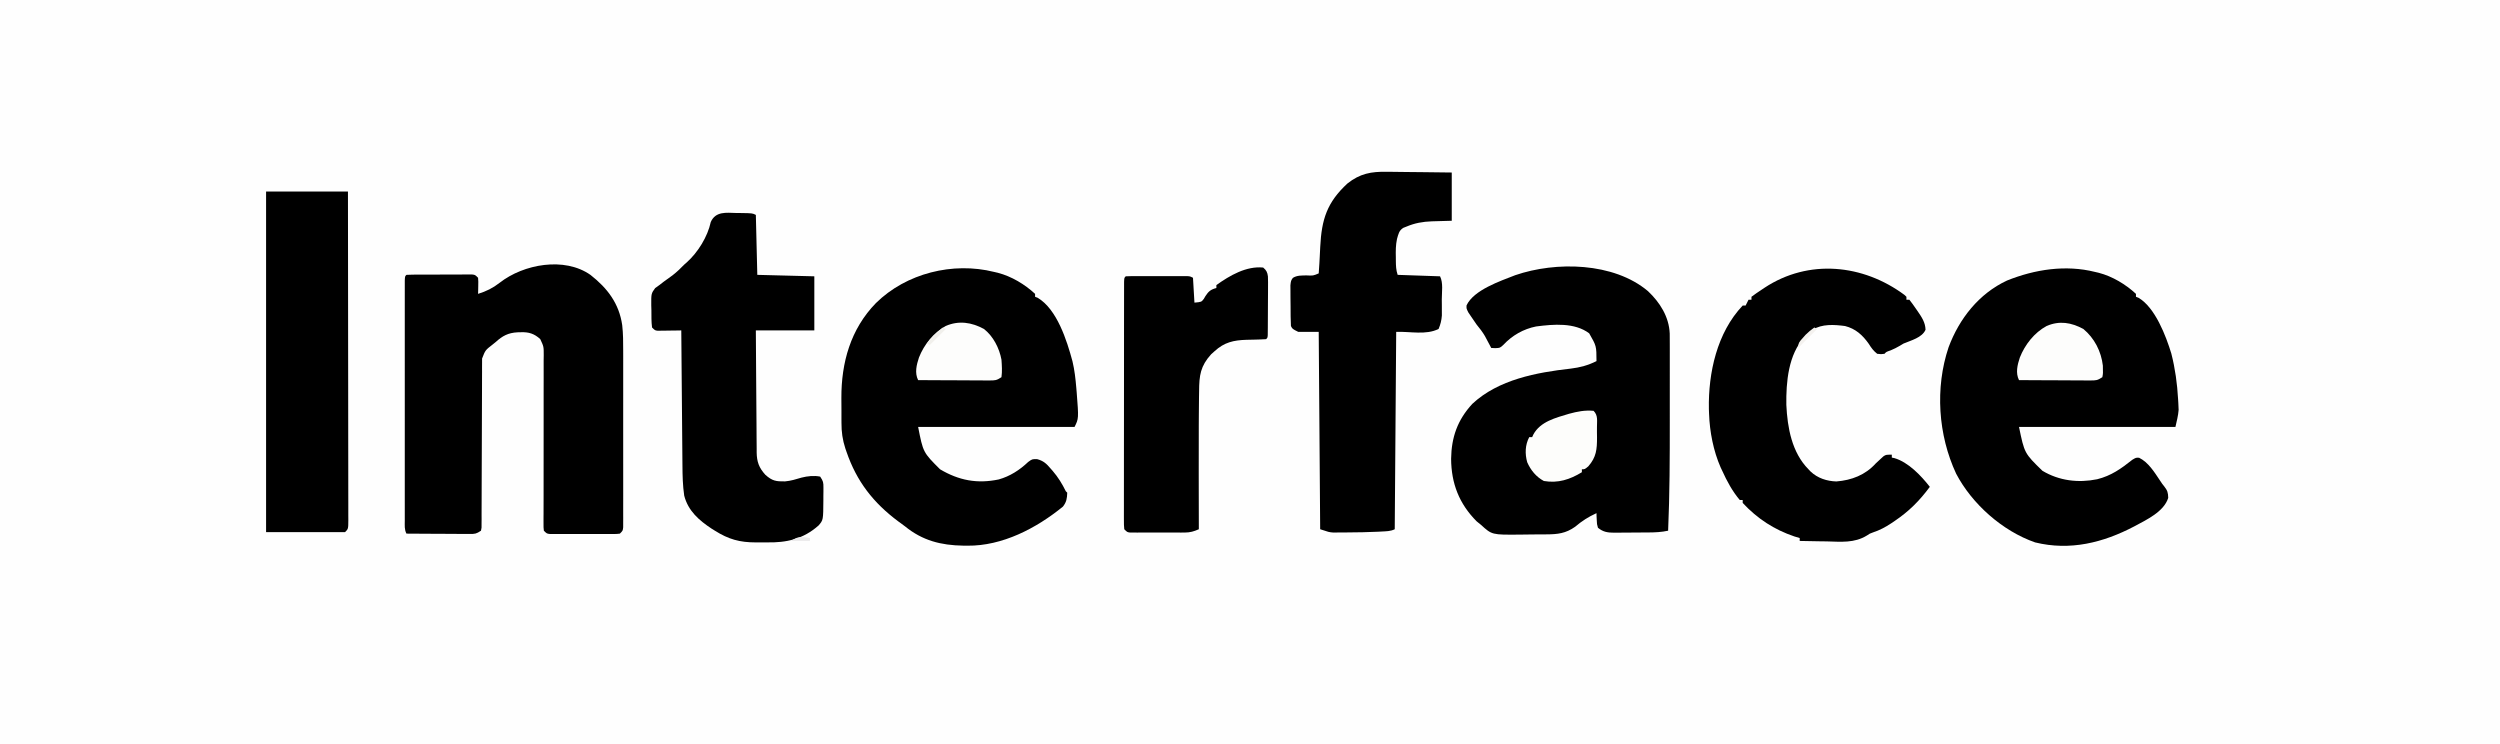
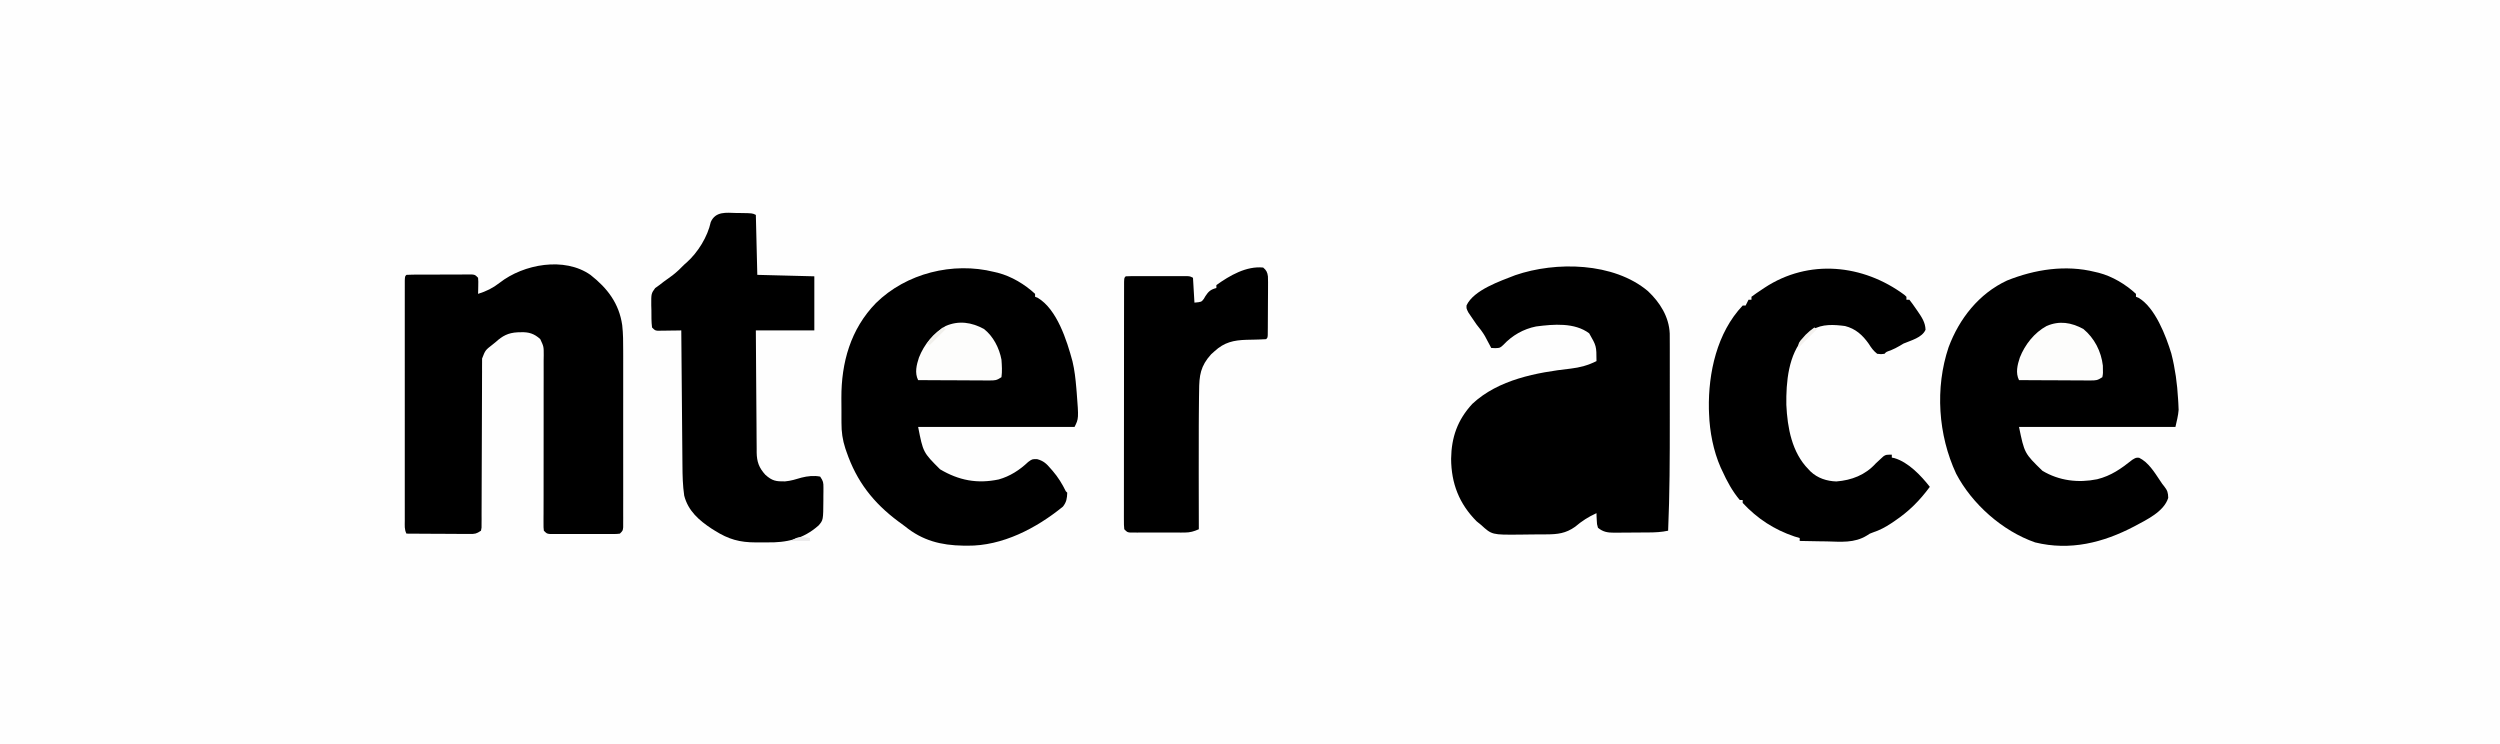
<svg xmlns="http://www.w3.org/2000/svg" version="1.1" width="1710" height="509">
  <rect width="100%" height="100%" fill="#808080" stroke="none" />
  <path d="M0 0 C564.3 0 1128.6 0 1710 0 C1710 167.97 1710 335.94 1710 509 C1145.7 509 581.4 509 0 509 C0 341.03 0 173.06 0 0 Z " fill="#FEFEFE" transform="translate(0,0)" />
  <path d="M0 0 C1.257 0.292 1.257 0.292 2.539 0.59 C11.865 3.03 20.923 8.437 28 15 C28 15.66 28 16.32 28 17 C28.572 17.224 29.145 17.449 29.734 17.68 C41.116 24.312 48.557 43.868 52.195 55.844 C54.824 66.153 56.216 76.385 56.812 87 C56.892 88.29 56.892 88.29 56.973 89.605 C57.027 90.853 57.027 90.853 57.082 92.125 C57.115 92.849 57.149 93.574 57.183 94.32 C56.913 98.272 55.859 102.134 55 106 C19.69 106 -15.62 106 -52 106 C-48.294 124.035 -48.294 124.035 -36 136 C-24.595 142.866 -11.459 144.44 1.438 141.812 C11.057 139.422 17.822 134.586 25.52 128.477 C28 127 28 127 30.117 127.09 C36.46 130.156 40.621 136.975 44.418 142.648 C45.912 144.933 45.912 144.933 47.363 146.727 C49.53 149.511 50 150.985 50.062 154.562 C47.13 164.049 35.132 169.564 26.812 174.062 C5.595 185.196 -17.051 190.88 -41 185 C-63.352 177.204 -84.12 158.753 -95 138 C-107.332 111.541 -109.538 79.369 -100.154 51.487 C-92.86 31.951 -79.425 14.807 -60.16 5.867 C-41.196 -1.746 -20.091 -5.039 0 0 Z " fill="#000000" transform="translate(1433,186)" />
  <path d="M0 0 C1.257 0.292 1.257 0.292 2.539 0.59 C11.865 3.03 20.923 8.437 28 15 C28 15.66 28 16.32 28 17 C28.57 17.218 29.14 17.436 29.727 17.66 C43.006 25.486 49.773 47.008 53.573 61.131 C55.007 67.119 55.668 73.122 56.188 79.25 C56.274 80.258 56.361 81.265 56.45 82.303 C57.855 100.291 57.855 100.291 55 106 C19.69 106 -15.62 106 -52 106 C-48.592 123.433 -48.592 123.433 -37 135 C-24.157 142.601 -11.635 145.039 3.125 141.938 C10.867 139.777 17.442 135.5 23.25 130 C26 128 26 128 29.32 128.031 C33.702 129.185 35.797 131.149 38.625 134.5 C39.334 135.305 39.334 135.305 40.058 136.126 C43.741 140.417 46.516 144.924 49 150 C49.33 150.33 49.66 150.66 50 151 C49.848 154.956 49.514 157.337 47.062 160.5 C28.891 175.334 5.58 187.506 -18.312 187.25 C-19.236 187.243 -20.16 187.235 -21.111 187.227 C-36.366 186.987 -49.038 183.768 -61 174 C-62.509 172.891 -64.017 171.781 -65.527 170.673 C-82.625 157.949 -94.053 143.302 -101 123 C-101.381 121.904 -101.381 121.904 -101.77 120.785 C-103.717 114.809 -104.456 109.481 -104.434 103.215 C-104.439 102.315 -104.444 101.415 -104.449 100.488 C-104.456 98.594 -104.455 96.701 -104.446 94.808 C-104.438 91.968 -104.466 89.131 -104.498 86.291 C-104.592 62.027 -98.209 39.094 -80.875 21.312 C-60.128 0.879 -28.194 -7.071 0 0 Z " fill="#000000" transform="translate(680,186)" />
  <path d="M0 0 C8.217 7.738 14.41 17.521 14.904 29.005 C14.942 31.566 14.948 34.125 14.942 36.687 C14.945 38.147 14.945 38.147 14.947 39.637 C14.952 42.86 14.949 46.082 14.945 49.305 C14.946 51.574 14.947 53.842 14.948 56.111 C14.95 60.884 14.948 65.658 14.943 70.431 C14.937 76.45 14.94 82.47 14.946 88.49 C14.967 113.635 14.898 138.75 13.812 163.875 C9.248 164.868 4.845 165.053 0.188 165.078 C-1.049 165.087 -1.049 165.087 -2.311 165.095 C-4.049 165.105 -5.787 165.111 -7.525 165.115 C-10.179 165.125 -12.831 165.156 -15.484 165.188 C-17.177 165.194 -18.87 165.199 -20.562 165.203 C-21.352 165.215 -22.142 165.228 -22.956 165.241 C-27.527 165.222 -30.596 164.803 -34.188 161.875 C-34.895 159.395 -34.895 159.395 -35 156.688 C-35.072 155.336 -35.072 155.336 -35.145 153.957 C-35.159 153.27 -35.173 152.583 -35.188 151.875 C-40.733 154.396 -45.171 157.248 -49.816 161.191 C-56.19 165.717 -61.74 166.351 -69.363 166.379 C-70.811 166.394 -70.811 166.394 -72.288 166.409 C-74.323 166.424 -76.358 166.431 -78.392 166.431 C-81.481 166.437 -84.566 166.492 -87.654 166.549 C-106.7 166.714 -106.7 166.714 -114.188 159.875 C-115.162 159.087 -116.137 158.3 -117.141 157.488 C-129.117 145.492 -134.527 131.527 -134.625 114.688 C-134.416 99.995 -130.268 88.118 -120.125 77.125 C-102.291 60.465 -76.164 55.632 -52.798 53.001 C-46.407 52.235 -40.983 50.773 -35.188 47.875 C-35.216 37.535 -35.216 37.535 -40.188 28.875 C-50.109 21.383 -64.562 22.619 -76.489 24.175 C-85.205 25.911 -92.838 30.292 -98.875 36.75 C-101.188 38.875 -101.188 38.875 -104.332 39.008 C-105.274 38.964 -106.217 38.92 -107.188 38.875 C-107.768 37.771 -107.768 37.771 -108.359 36.645 C-108.88 35.669 -109.401 34.693 -109.938 33.688 C-110.448 32.725 -110.958 31.762 -111.484 30.77 C-113.178 27.89 -115.073 25.456 -117.188 22.875 C-118.49 21.043 -119.761 19.188 -121 17.312 C-121.625 16.383 -122.25 15.454 -122.895 14.496 C-124.188 11.875 -124.188 11.875 -124.055 9.707 C-119.061 -0.843 -100.99 -6.873 -90.758 -10.898 C-62.939 -20.455 -23.423 -19.735 0 0 Z " fill="#000000" transform="translate(1127.188,199.125)" />
  <path d="M0 0 C11.644 9.133 19.523 19.542 21.67 34.312 C22.332 40.2 22.356 46.043 22.337 51.962 C22.34 53.31 22.343 54.658 22.348 56.007 C22.357 59.624 22.353 63.241 22.347 66.858 C22.342 70.657 22.346 74.455 22.35 78.254 C22.353 84.618 22.348 90.981 22.339 97.345 C22.328 104.704 22.332 112.063 22.343 119.422 C22.352 125.756 22.353 132.09 22.348 138.424 C22.345 142.201 22.344 145.978 22.351 149.755 C22.358 153.952 22.348 158.148 22.337 162.344 C22.341 163.598 22.345 164.851 22.349 166.143 C22.344 167.279 22.338 168.416 22.332 169.587 C22.331 171.075 22.331 171.075 22.33 172.592 C22.078 174.941 22.078 174.941 20.078 176.941 C17.953 177.195 17.953 177.195 15.293 177.2 C14.299 177.206 13.304 177.213 12.28 177.219 C11.202 177.215 10.125 177.211 9.016 177.207 C7.913 177.209 6.811 177.211 5.676 177.213 C3.342 177.214 1.008 177.21 -1.325 177.202 C-4.907 177.191 -8.488 177.202 -12.07 177.215 C-14.333 177.214 -16.596 177.211 -18.859 177.207 C-19.936 177.211 -21.014 177.215 -22.123 177.219 C-23.118 177.213 -24.112 177.207 -25.137 177.2 C-26.014 177.199 -26.892 177.197 -27.797 177.195 C-29.922 176.941 -29.922 176.941 -31.922 174.941 C-32.164 172.697 -32.164 172.697 -32.153 169.844 C-32.154 168.764 -32.155 167.685 -32.156 166.573 C-32.148 165.383 -32.139 164.193 -32.13 162.968 C-32.128 161.719 -32.127 160.47 -32.126 159.183 C-32.123 156.463 -32.116 153.743 -32.105 151.023 C-32.087 146.72 -32.091 142.417 -32.098 138.113 C-32.117 125.875 -32.124 113.637 -32.076 101.399 C-32.05 94.642 -32.049 87.886 -32.076 81.13 C-32.089 77.555 -32.089 73.98 -32.058 70.405 C-32.023 66.414 -32.043 62.424 -32.067 58.433 C-32.039 56.66 -32.039 56.66 -32.01 54.852 C-32 49.012 -32 49.012 -34.401 43.867 C-38.509 40.153 -42.231 38.962 -47.797 39.191 C-48.499 39.207 -49.201 39.223 -49.924 39.24 C-56.392 39.594 -60.232 41.685 -64.922 45.941 C-65.59 46.479 -66.257 47.016 -66.945 47.57 C-71.961 51.459 -71.961 51.459 -74.175 57.179 C-74.177 58.059 -74.178 58.938 -74.18 59.844 C-74.187 60.855 -74.194 61.866 -74.201 62.908 C-74.198 64.016 -74.196 65.124 -74.193 66.266 C-74.201 68.017 -74.201 68.017 -74.209 69.804 C-74.219 72.343 -74.225 74.882 -74.227 77.421 C-74.23 81.433 -74.247 85.446 -74.268 89.458 C-74.317 99.423 -74.348 109.387 -74.369 119.352 C-74.385 127.098 -74.408 134.845 -74.452 142.591 C-74.47 145.927 -74.48 149.262 -74.481 152.598 C-74.481 156.314 -74.499 160.03 -74.521 163.746 C-74.517 164.857 -74.512 165.967 -74.507 167.111 C-74.517 168.119 -74.527 169.127 -74.537 170.165 C-74.54 171.484 -74.54 171.484 -74.543 172.83 C-74.73 173.875 -74.73 173.875 -74.922 174.941 C-78.144 177.089 -78.965 177.188 -82.669 177.168 C-83.629 177.168 -84.59 177.168 -85.58 177.168 C-86.615 177.158 -87.649 177.147 -88.715 177.137 C-90.307 177.132 -90.307 177.132 -91.93 177.128 C-95.324 177.117 -98.716 177.092 -102.109 177.066 C-104.408 177.056 -106.707 177.047 -109.006 177.039 C-114.645 177.017 -120.283 176.984 -125.922 176.941 C-127.393 173.998 -127.048 171.389 -127.049 168.102 C-127.05 167.39 -127.052 166.679 -127.054 165.946 C-127.058 163.55 -127.054 161.154 -127.051 158.758 C-127.053 157.045 -127.054 155.332 -127.057 153.619 C-127.061 148.958 -127.059 144.297 -127.056 139.636 C-127.054 134.768 -127.056 129.899 -127.058 125.031 C-127.059 116.856 -127.057 108.68 -127.052 100.505 C-127.047 91.039 -127.049 81.573 -127.054 72.107 C-127.059 63.993 -127.059 55.88 -127.057 47.766 C-127.055 42.914 -127.055 38.062 -127.058 33.21 C-127.061 28.651 -127.059 24.091 -127.053 19.532 C-127.052 17.854 -127.052 16.175 -127.055 14.497 C-127.057 12.216 -127.054 9.935 -127.049 7.654 C-127.048 6.374 -127.048 5.095 -127.048 3.776 C-126.922 0.941 -126.922 0.941 -125.922 -0.059 C-124.459 -0.162 -122.992 -0.197 -121.526 -0.204 C-120.124 -0.213 -120.124 -0.213 -118.694 -0.223 C-117.677 -0.224 -116.661 -0.225 -115.613 -0.227 C-114.576 -0.23 -113.539 -0.233 -112.471 -0.237 C-110.272 -0.242 -108.074 -0.244 -105.876 -0.244 C-102.502 -0.246 -99.129 -0.264 -95.756 -0.283 C-93.625 -0.286 -91.494 -0.288 -89.363 -0.289 C-88.349 -0.296 -87.334 -0.303 -86.289 -0.311 C-85.351 -0.308 -84.414 -0.305 -83.448 -0.302 C-82.62 -0.303 -81.793 -0.304 -80.94 -0.306 C-78.922 -0.059 -78.922 -0.059 -76.922 1.941 C-76.727 4.543 -76.727 4.543 -76.797 7.566 C-76.815 8.569 -76.833 9.572 -76.852 10.605 C-76.875 11.376 -76.898 12.147 -76.922 12.941 C-71.323 11.213 -66.758 8.964 -62.127 5.335 C-45.76 -7.44 -17.825 -12.559 0 0 Z " fill="#000000" transform="translate(403.922,188.059)" />
-   <path d="M0 0 C1.91 0.011 1.91 0.011 3.858 0.021 C7.209 0.045 10.559 0.089 13.909 0.145 C17.342 0.197 20.774 0.219 24.207 0.244 C30.918 0.295 37.625 0.393 44.336 0.488 C44.336 11.378 44.336 22.268 44.336 33.488 C33.898 33.801 33.898 33.801 30.666 33.876 C24.44 34.113 19.085 35.053 13.336 37.488 C12.275 37.908 12.275 37.908 11.193 38.337 C8.188 40.2 7.847 42.666 6.881 45.935 C5.993 50.097 5.979 54.124 6.086 58.363 C6.094 59.624 6.094 59.624 6.102 60.91 C6.146 64.418 6.217 67.132 7.336 70.488 C16.906 70.818 26.476 71.148 36.336 71.488 C38.596 76.009 37.521 82.276 37.523 87.238 C37.536 88.514 37.548 89.791 37.561 91.105 C37.562 92.34 37.564 93.575 37.566 94.848 C37.571 95.977 37.575 97.105 37.579 98.269 C37.323 101.666 36.652 104.35 35.336 107.488 C26.669 111.822 16.019 109.13 6.336 109.488 C6.006 154.038 5.676 198.588 5.336 244.488 C2.451 245.931 -0.493 245.872 -3.664 246.051 C-4.754 246.112 -4.754 246.112 -5.866 246.175 C-13.025 246.53 -20.185 246.631 -27.352 246.676 C-28.474 246.689 -29.596 246.702 -30.752 246.715 C-31.82 246.716 -32.888 246.718 -33.988 246.719 C-34.938 246.723 -35.888 246.727 -36.866 246.731 C-39.664 246.488 -39.664 246.488 -45.664 244.488 C-45.994 199.938 -46.324 155.388 -46.664 109.488 C-51.284 109.488 -55.904 109.488 -60.664 109.488 C-64.664 107.488 -64.664 107.488 -65.664 105.488 C-65.899 101.081 -65.892 96.67 -65.904 92.258 C-65.914 90.063 -65.945 87.869 -65.977 85.674 C-65.983 84.28 -65.988 82.886 -65.992 81.492 C-66.002 80.222 -66.011 78.952 -66.021 77.643 C-65.664 74.488 -65.664 74.488 -64.365 72.58 C-61.519 70.753 -58.324 70.95 -55.039 70.863 C-50.484 71.101 -50.484 71.101 -46.664 69.488 C-46.457 67.149 -46.309 64.832 -46.199 62.488 C-46.121 61.029 -46.042 59.569 -45.963 58.109 C-45.844 55.81 -45.728 53.511 -45.615 51.211 C-44.68 32.528 -40.989 20.905 -27.02 7.996 C-18.442 1.202 -10.793 -0.229 0 0 Z " fill="#000000" transform="translate(948.664,117.512)" />
  <path d="M0 0 C0.438 0.416 0.877 0.833 1.328 1.262 C1.328 1.922 1.328 2.582 1.328 3.262 C1.988 3.262 2.648 3.262 3.328 3.262 C4.922 5.293 6.386 7.314 7.828 9.449 C8.232 10.027 8.635 10.606 9.051 11.201 C11.801 15.217 14.27 18.871 14.391 23.824 C12.03 29.239 4.428 31.089 -0.672 33.262 C-1.497 33.757 -2.322 34.252 -3.172 34.762 C-5.251 36.009 -7.197 36.955 -9.422 37.887 C-12.473 38.938 -12.473 38.938 -13.672 40.262 C-15.984 40.574 -15.984 40.574 -18.672 40.262 C-21.226 38.249 -22.704 36.21 -24.422 33.449 C-28.668 27.433 -33.444 23.097 -40.672 21.262 C-48.039 20.31 -56.412 19.698 -62.859 23.824 C-64.894 25.456 -64.894 25.456 -66.672 27.262 C-67.527 28.074 -67.527 28.074 -68.398 28.902 C-79.476 40.58 -81.052 59.767 -80.816 75.199 C-80.081 90.771 -77.054 107.776 -65.672 119.262 C-65.19 119.77 -64.708 120.278 -64.211 120.801 C-59.412 125.335 -53.125 127.369 -46.609 127.574 C-36.144 126.744 -26.797 123.157 -19.672 115.262 C-18.504 114.137 -17.315 113.033 -16.109 111.949 C-15.551 111.437 -14.993 110.926 -14.418 110.398 C-12.672 109.262 -12.672 109.262 -8.672 109.262 C-8.672 109.922 -8.672 110.582 -8.672 111.262 C-8.1 111.373 -7.527 111.483 -6.938 111.598 C2.659 114.41 11.336 123.585 17.328 131.262 C10.289 140.764 3.132 147.955 -6.672 154.574 C-7.432 155.09 -8.191 155.606 -8.974 156.138 C-13.078 158.838 -16.952 160.934 -21.62 162.463 C-23.734 163.211 -23.734 163.211 -25.705 164.541 C-34.299 169.867 -43.553 168.813 -53.297 168.574 C-55.082 168.549 -56.867 168.526 -58.652 168.506 C-62.993 168.451 -67.332 168.365 -71.672 168.262 C-71.672 167.602 -71.672 166.942 -71.672 166.262 C-72.868 165.911 -74.064 165.56 -75.297 165.199 C-89.232 160.488 -100.629 153.039 -110.672 142.262 C-110.672 141.602 -110.672 140.942 -110.672 140.262 C-111.332 140.262 -111.992 140.262 -112.672 140.262 C-117.74 134.262 -121.449 127.383 -124.672 120.262 C-125.02 119.53 -125.368 118.797 -125.727 118.043 C-130.703 106.778 -133.261 93.535 -133.672 81.262 C-133.712 80.201 -133.752 79.14 -133.793 78.047 C-134.266 53.307 -128.259 25.774 -110.672 7.262 C-110.012 7.262 -109.352 7.262 -108.672 7.262 C-108.012 5.942 -107.352 4.622 -106.672 3.262 C-106.012 3.262 -105.352 3.262 -104.672 3.262 C-104.672 2.602 -104.672 1.942 -104.672 1.262 C-102.371 -0.458 -100.075 -2.049 -97.672 -3.613 C-97.023 -4.048 -96.375 -4.482 -95.707 -4.93 C-65.55 -24.815 -28.352 -21.034 0 0 Z " fill="#000000" transform="translate(1302.672,201.738)" />
  <path d="M0 0 C1.058 0.01 2.115 0.019 3.205 0.029 C10.974 0.143 10.974 0.143 13.312 1.312 C13.807 21.608 13.807 21.608 14.312 42.312 C33.617 42.807 33.617 42.807 53.312 43.312 C53.312 55.523 53.312 67.733 53.312 80.312 C40.112 80.312 26.913 80.312 13.312 80.312 C13.403 96.162 13.403 96.162 13.521 112.012 C13.576 118.477 13.627 124.942 13.659 131.408 C13.685 136.621 13.725 141.834 13.776 147.047 C13.792 149.035 13.804 151.023 13.81 153.01 C13.82 155.797 13.848 158.583 13.88 161.37 C13.879 162.19 13.877 163.01 13.876 163.854 C13.979 170.185 15.465 174.281 19.812 179.062 C24.522 183.301 27.16 183.671 33.277 183.582 C37.242 183.23 40.797 182.138 44.594 180.992 C48.739 179.956 53.092 179.47 57.312 180.312 C59.438 183.501 59.561 184.299 59.543 187.953 C59.541 188.859 59.539 189.766 59.537 190.699 C59.525 191.644 59.513 192.589 59.5 193.562 C59.499 194.957 59.499 194.957 59.498 196.379 C59.411 210.044 59.411 210.044 56.207 213.743 C45.743 223.031 34.268 225.618 20.639 225.301 C18.179 225.25 15.729 225.28 13.27 225.318 C2.267 225.323 -5.341 223.21 -14.688 217.312 C-15.732 216.667 -15.732 216.667 -16.797 216.008 C-25.587 210.216 -33.027 203.728 -35.688 193.312 C-36.694 186.478 -36.85 179.619 -36.893 172.722 C-36.903 171.716 -36.913 170.71 -36.923 169.673 C-36.954 166.384 -36.979 163.094 -37.004 159.805 C-37.025 157.51 -37.045 155.215 -37.067 152.92 C-37.122 146.906 -37.171 140.893 -37.22 134.879 C-37.27 128.732 -37.326 122.585 -37.381 116.438 C-37.488 104.396 -37.59 92.354 -37.688 80.312 C-38.964 80.336 -40.24 80.359 -41.555 80.383 C-43.224 80.402 -44.893 80.42 -46.562 80.438 C-47.404 80.454 -48.246 80.471 -49.113 80.488 C-49.919 80.495 -50.725 80.501 -51.555 80.508 C-52.298 80.518 -53.042 80.529 -53.808 80.54 C-55.688 80.312 -55.688 80.312 -57.688 78.312 C-58.198 74.396 -58.104 70.446 -58.125 66.5 C-58.158 65.406 -58.191 64.312 -58.225 63.186 C-58.279 55.131 -58.279 55.131 -55.535 51.332 C-54.595 50.666 -53.656 49.999 -52.688 49.312 C-51.718 48.56 -50.749 47.807 -49.75 47.031 C-47.708 45.552 -45.667 44.073 -43.625 42.594 C-40.729 40.345 -38.238 37.94 -35.688 35.312 C-35.125 34.82 -34.563 34.328 -33.984 33.82 C-26.318 26.967 -19.666 16.241 -17.516 6.145 C-14.161 -1.276 -6.923 -0.192 0 0 Z " fill="#000000" transform="translate(503.688,145.688)" />
-   <path d="M0 0 C18.48 0 36.96 0 56 0 C56.044 29.394 56.081 58.788 56.102 88.182 C56.105 91.649 56.107 95.117 56.11 98.584 C56.11 99.274 56.111 99.965 56.111 100.676 C56.12 111.865 56.136 123.054 56.154 134.243 C56.173 145.717 56.184 157.191 56.188 168.665 C56.191 175.113 56.197 181.561 56.211 188.008 C56.225 194.071 56.229 200.133 56.226 206.195 C56.227 208.426 56.231 210.657 56.238 212.888 C56.248 215.922 56.246 218.956 56.241 221.99 C56.246 222.883 56.252 223.776 56.258 224.696 C56.228 230.772 56.228 230.772 54 233 C36.18 233 18.36 233 0 233 C0 156.11 0 79.22 0 0 Z " fill="#000000" transform="translate(182,131)" />
  <path d="M0 0 C2.184 1.779 2.908 3.27 3.26 6.057 C3.365 8.704 3.363 11.332 3.328 13.98 C3.326 14.949 3.324 15.918 3.322 16.916 C3.316 18.959 3.302 21.002 3.281 23.046 C3.25 26.186 3.24 29.326 3.234 32.467 C3.225 34.451 3.215 36.434 3.203 38.418 C3.199 39.363 3.195 40.307 3.19 41.281 C3.181 42.149 3.171 43.017 3.161 43.911 C3.154 44.678 3.147 45.446 3.14 46.236 C3 48 3 48 2 49 C0.46 49.121 -1.085 49.18 -2.629 49.211 C-3.582 49.239 -4.535 49.268 -5.518 49.297 C-7.52 49.348 -9.523 49.393 -11.525 49.43 C-20.184 49.708 -26.61 51.125 -33.188 57.188 C-34.384 58.261 -34.384 58.261 -35.605 59.355 C-42.866 67.374 -43.77 73.761 -43.809 84.496 C-43.831 85.947 -43.856 87.399 -43.882 88.85 C-43.944 92.755 -43.973 96.66 -43.989 100.566 C-44 103.004 -44.016 105.443 -44.033 107.881 C-44.103 118.753 -44.098 129.624 -44.069 140.497 C-44.058 144.863 -44.054 149.229 -44.049 153.596 C-44.038 162.064 -44.021 170.532 -44 179 C-47.321 180.476 -49.943 181.251 -53.575 181.259 C-54.449 181.265 -55.323 181.271 -56.224 181.278 C-57.154 181.274 -58.084 181.27 -59.043 181.266 C-60.008 181.268 -60.973 181.269 -61.967 181.271 C-64 181.273 -66.033 181.269 -68.066 181.261 C-71.187 181.25 -74.307 181.261 -77.428 181.273 C-79.404 181.272 -81.38 181.27 -83.355 181.266 C-84.292 181.27 -85.228 181.274 -86.193 181.278 C-87.49 181.268 -87.49 181.268 -88.813 181.259 C-89.575 181.257 -90.337 181.256 -91.123 181.254 C-93 181 -93 181 -95 179 C-95.249 176.071 -95.249 176.071 -95.247 172.236 C-95.25 171.533 -95.252 170.83 -95.255 170.105 C-95.26 167.736 -95.252 165.368 -95.243 163 C-95.244 161.307 -95.246 159.613 -95.249 157.92 C-95.254 153.313 -95.246 148.706 -95.236 144.098 C-95.227 139.286 -95.229 134.474 -95.229 129.662 C-95.228 121.58 -95.219 113.499 -95.206 105.418 C-95.19 96.061 -95.185 86.704 -95.186 77.348 C-95.186 68.362 -95.181 59.377 -95.173 50.392 C-95.169 46.561 -95.167 42.73 -95.167 38.898 C-95.166 34.391 -95.16 29.884 -95.15 25.378 C-95.147 23.719 -95.146 22.06 -95.146 20.401 C-95.147 18.146 -95.141 15.891 -95.134 13.637 C-95.132 12.372 -95.13 11.107 -95.129 9.804 C-95 7 -95 7 -94 6 C-92.629 5.902 -91.253 5.872 -89.879 5.871 C-88.568 5.866 -88.568 5.866 -87.23 5.861 C-85.803 5.864 -85.803 5.864 -84.348 5.867 C-83.377 5.866 -82.407 5.865 -81.407 5.864 C-79.35 5.864 -77.293 5.865 -75.236 5.87 C-72.08 5.875 -68.924 5.87 -65.768 5.863 C-63.773 5.864 -61.779 5.865 -59.785 5.867 C-58.836 5.865 -57.887 5.863 -56.909 5.861 C-56.032 5.864 -55.154 5.867 -54.25 5.871 C-53.089 5.872 -53.089 5.872 -51.904 5.873 C-50 6 -50 6 -48 7 C-47.505 15.415 -47.505 15.415 -47 24 C-42.226 23.562 -42.226 23.562 -40.594 21.441 C-40.052 20.511 -40.052 20.511 -39.5 19.562 C-37.416 16.333 -35.835 14.986 -32 14 C-32 13.34 -32 12.68 -32 12 C-22.842 5.432 -11.535 -1.135 0 0 Z " fill="#000000" transform="translate(864,183)" />
  <path d="M0 0 C6.397 4.975 10.529 13.109 12 21 C12.29 25.02 12.564 29.001 12 33 C8.654 35.231 7.604 35.245 3.702 35.227 C2.621 35.227 1.541 35.227 0.427 35.227 C-0.739 35.216 -1.904 35.206 -3.105 35.195 C-4.897 35.191 -4.897 35.191 -6.725 35.187 C-10.546 35.176 -14.367 35.15 -18.188 35.125 C-20.775 35.115 -23.363 35.106 -25.951 35.098 C-32.301 35.076 -38.65 35.042 -45 35 C-47.478 30.044 -46.084 24.571 -44.438 19.562 C-40.958 10.716 -34.544 2.614 -26.133 -2.031 C-17.186 -5.912 -8.409 -4.565 0 0 Z " fill="#FDFDFC" transform="translate(673,225)" />
  <path d="M0 0 C7.568 6.252 12.234 15.352 13.355 25.086 C13.503 30.432 13.503 30.432 13 33 C9.654 35.231 8.604 35.245 4.702 35.227 C3.621 35.227 2.541 35.227 1.427 35.227 C0.261 35.216 -0.904 35.206 -2.105 35.195 C-3.897 35.191 -3.897 35.191 -5.725 35.187 C-9.546 35.176 -13.367 35.15 -17.188 35.125 C-19.775 35.115 -22.363 35.106 -24.951 35.098 C-31.301 35.076 -37.65 35.042 -44 35 C-46.478 30.044 -45.084 24.571 -43.438 19.562 C-39.965 10.736 -33.539 2.545 -25.098 -2.031 C-16.319 -5.786 -8.271 -4.455 0 0 Z " fill="#FDFDFC" transform="translate(1425,225)" />
-   <path d="M0 0 C3.174 3.174 2.295 6.746 2.322 11.076 C2.319 12.268 2.316 13.46 2.312 14.688 C2.329 15.86 2.345 17.032 2.361 18.24 C2.366 26.349 1.907 31.667 -3.562 37.938 C-6 40 -6 40 -8 40 C-8 40.66 -8 41.32 -8 42 C-16.168 47.001 -24.322 49.658 -34 48 C-39.258 45.197 -42.999 40.602 -45.383 35.18 C-47.009 29.438 -46.836 23.317 -44 18 C-43.34 18 -42.68 18 -42 18 C-41.728 17.401 -41.456 16.801 -41.176 16.184 C-36.391 7.298 -25.763 4.744 -16.773 2.023 C-11.067 0.478 -5.91 -0.547 0 0 Z " fill="#FDFDFB" transform="translate(1090,281)" />
  <path d="M0 0 C0.66 0.33 1.32 0.66 2 1 C-2.29 5.29 -6.58 9.58 -11 14 C-11 10.302 -10.171 9.686 -7.75 7 C-7.147 6.319 -6.543 5.639 -5.922 4.938 C-4.062 3.063 -2.152 1.524 0 0 Z " fill="#F4F2EF" transform="translate(1241,224)" />
  <path d="M0 0 C0.66 0.33 1.32 0.66 2 1 C-1.63 4.63 -5.26 8.26 -9 12 C-9.66 11.67 -10.32 11.34 -11 11 C-7.813 6.666 -4.136 3.381 0 0 Z " fill="#F1F0EC" transform="translate(645,224)" />
  <path d="M0 0 C0 0.66 0 1.32 0 2 C-4.29 2 -8.58 2 -13 2 C-7.899 -1.401 -5.961 -0.865 0 0 Z " fill="#EBEAEB" transform="translate(554,368)" />
</svg>